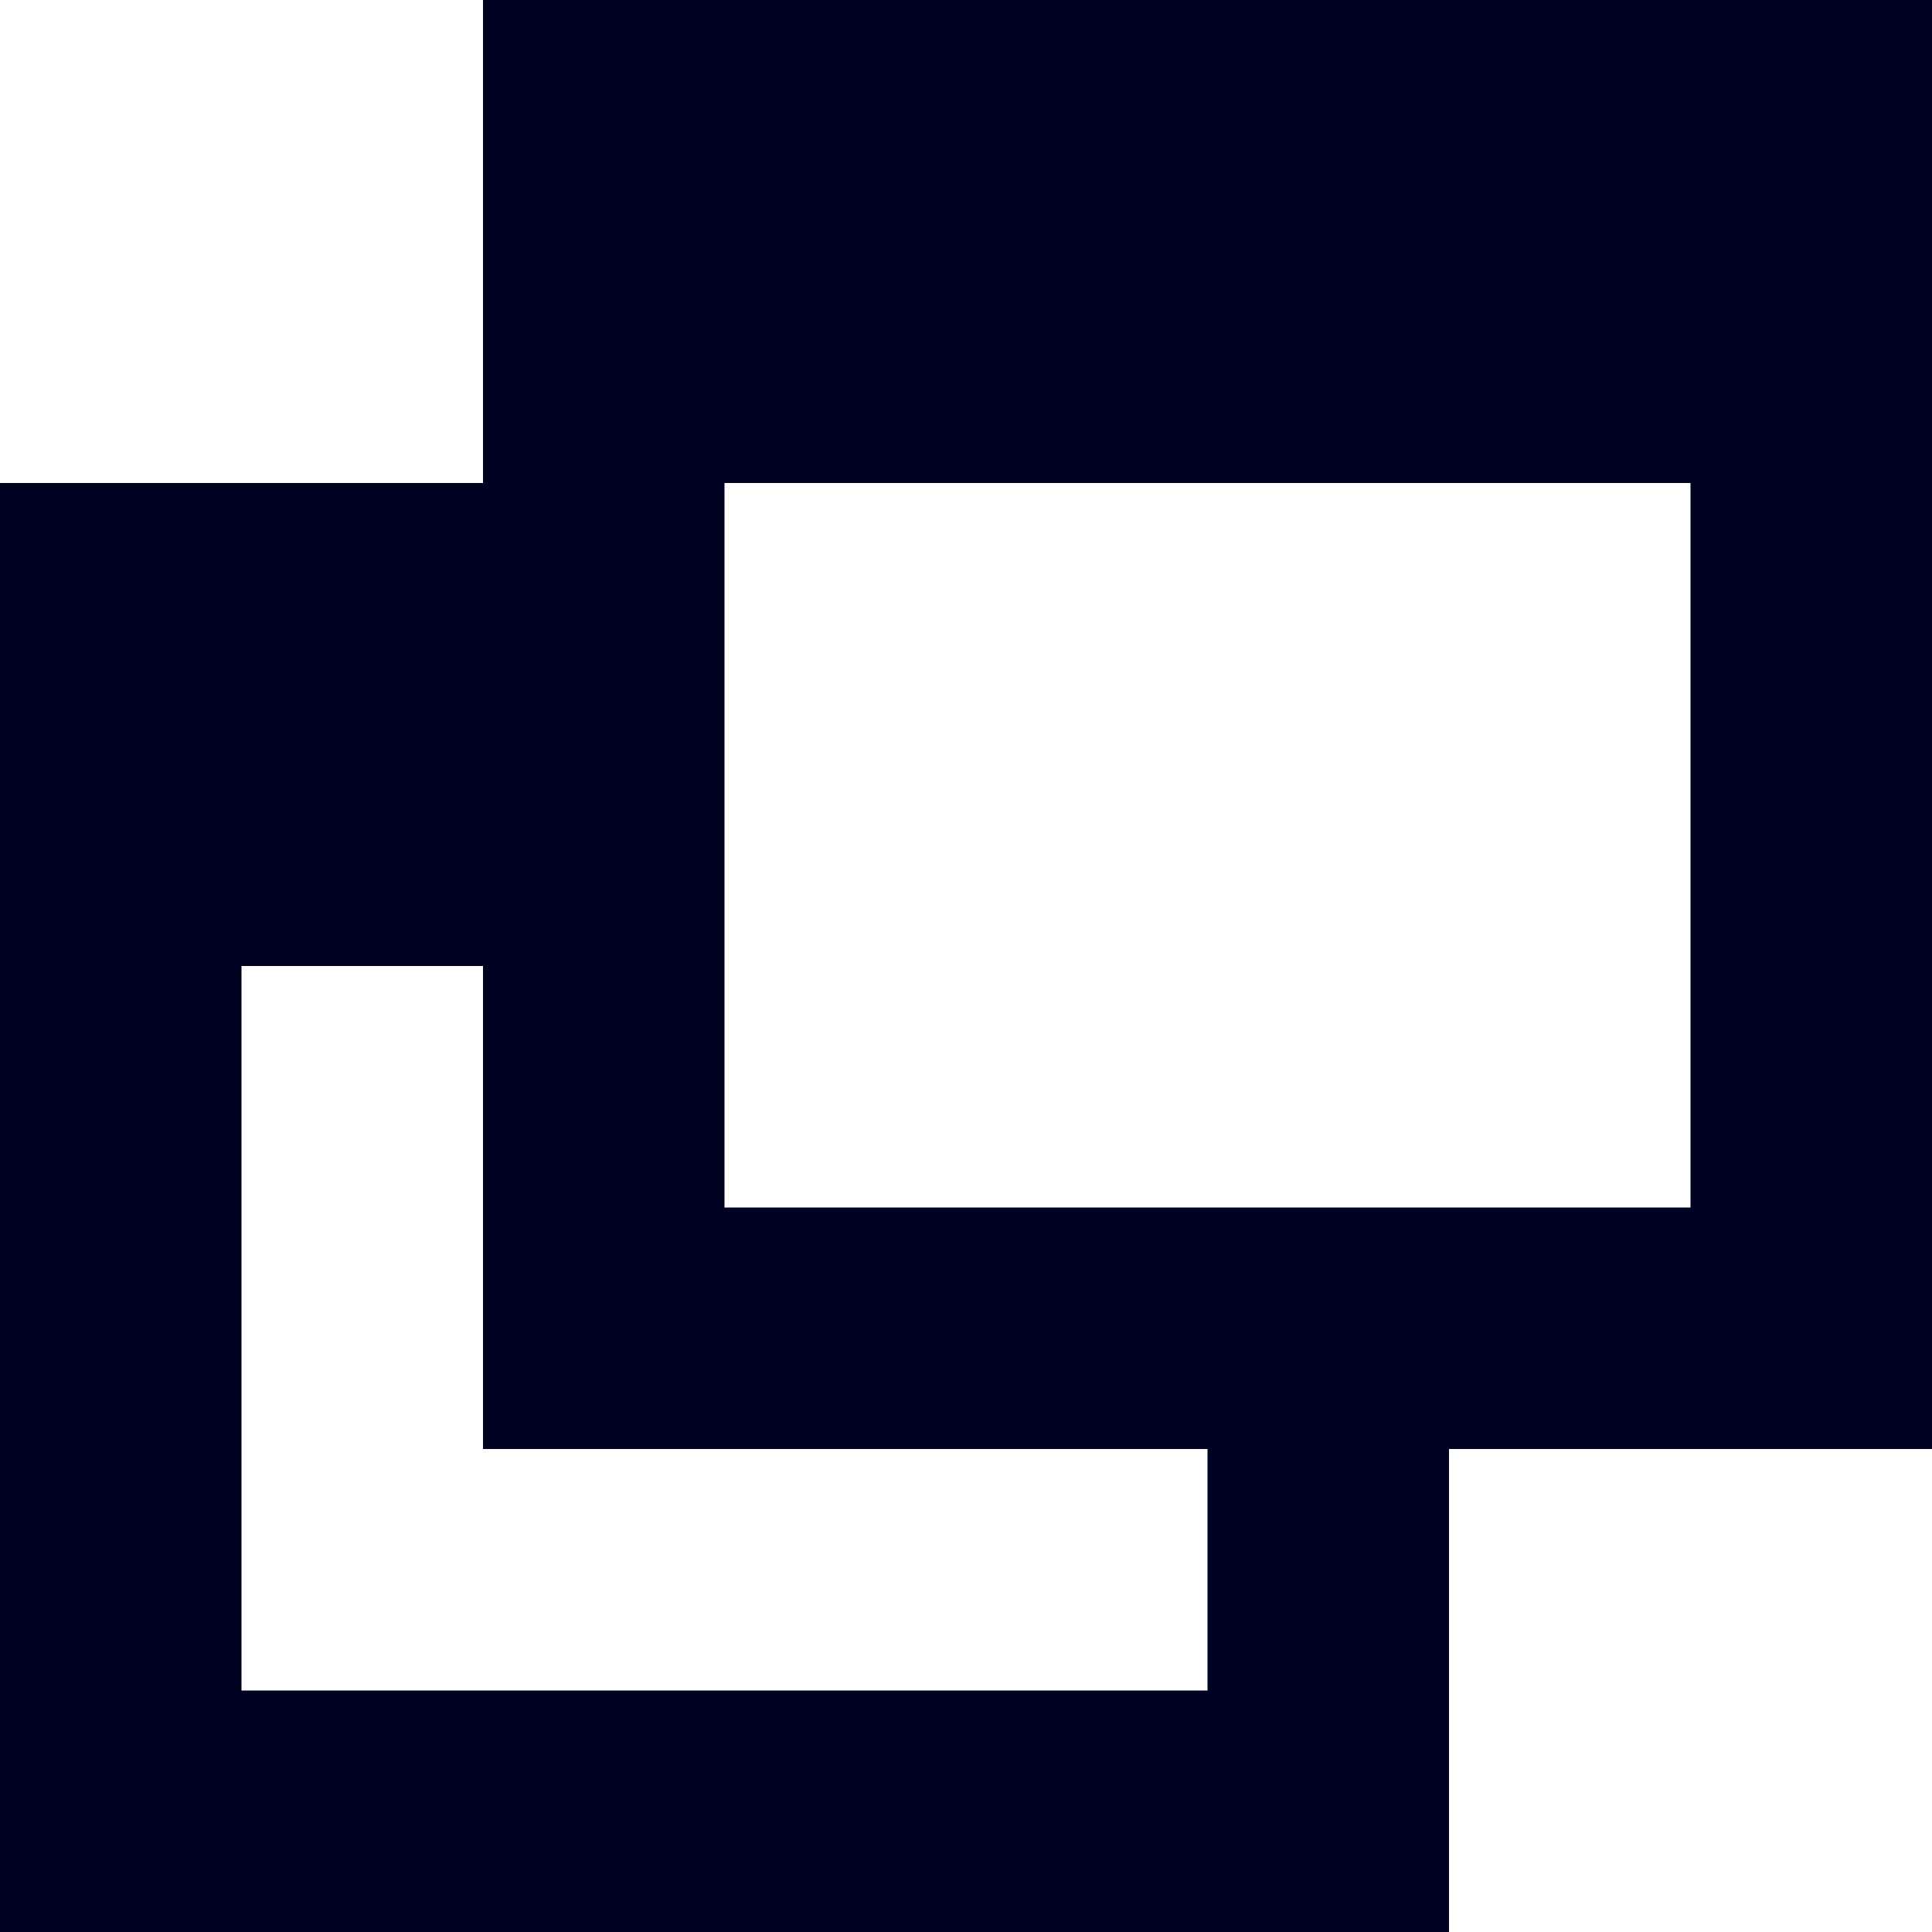
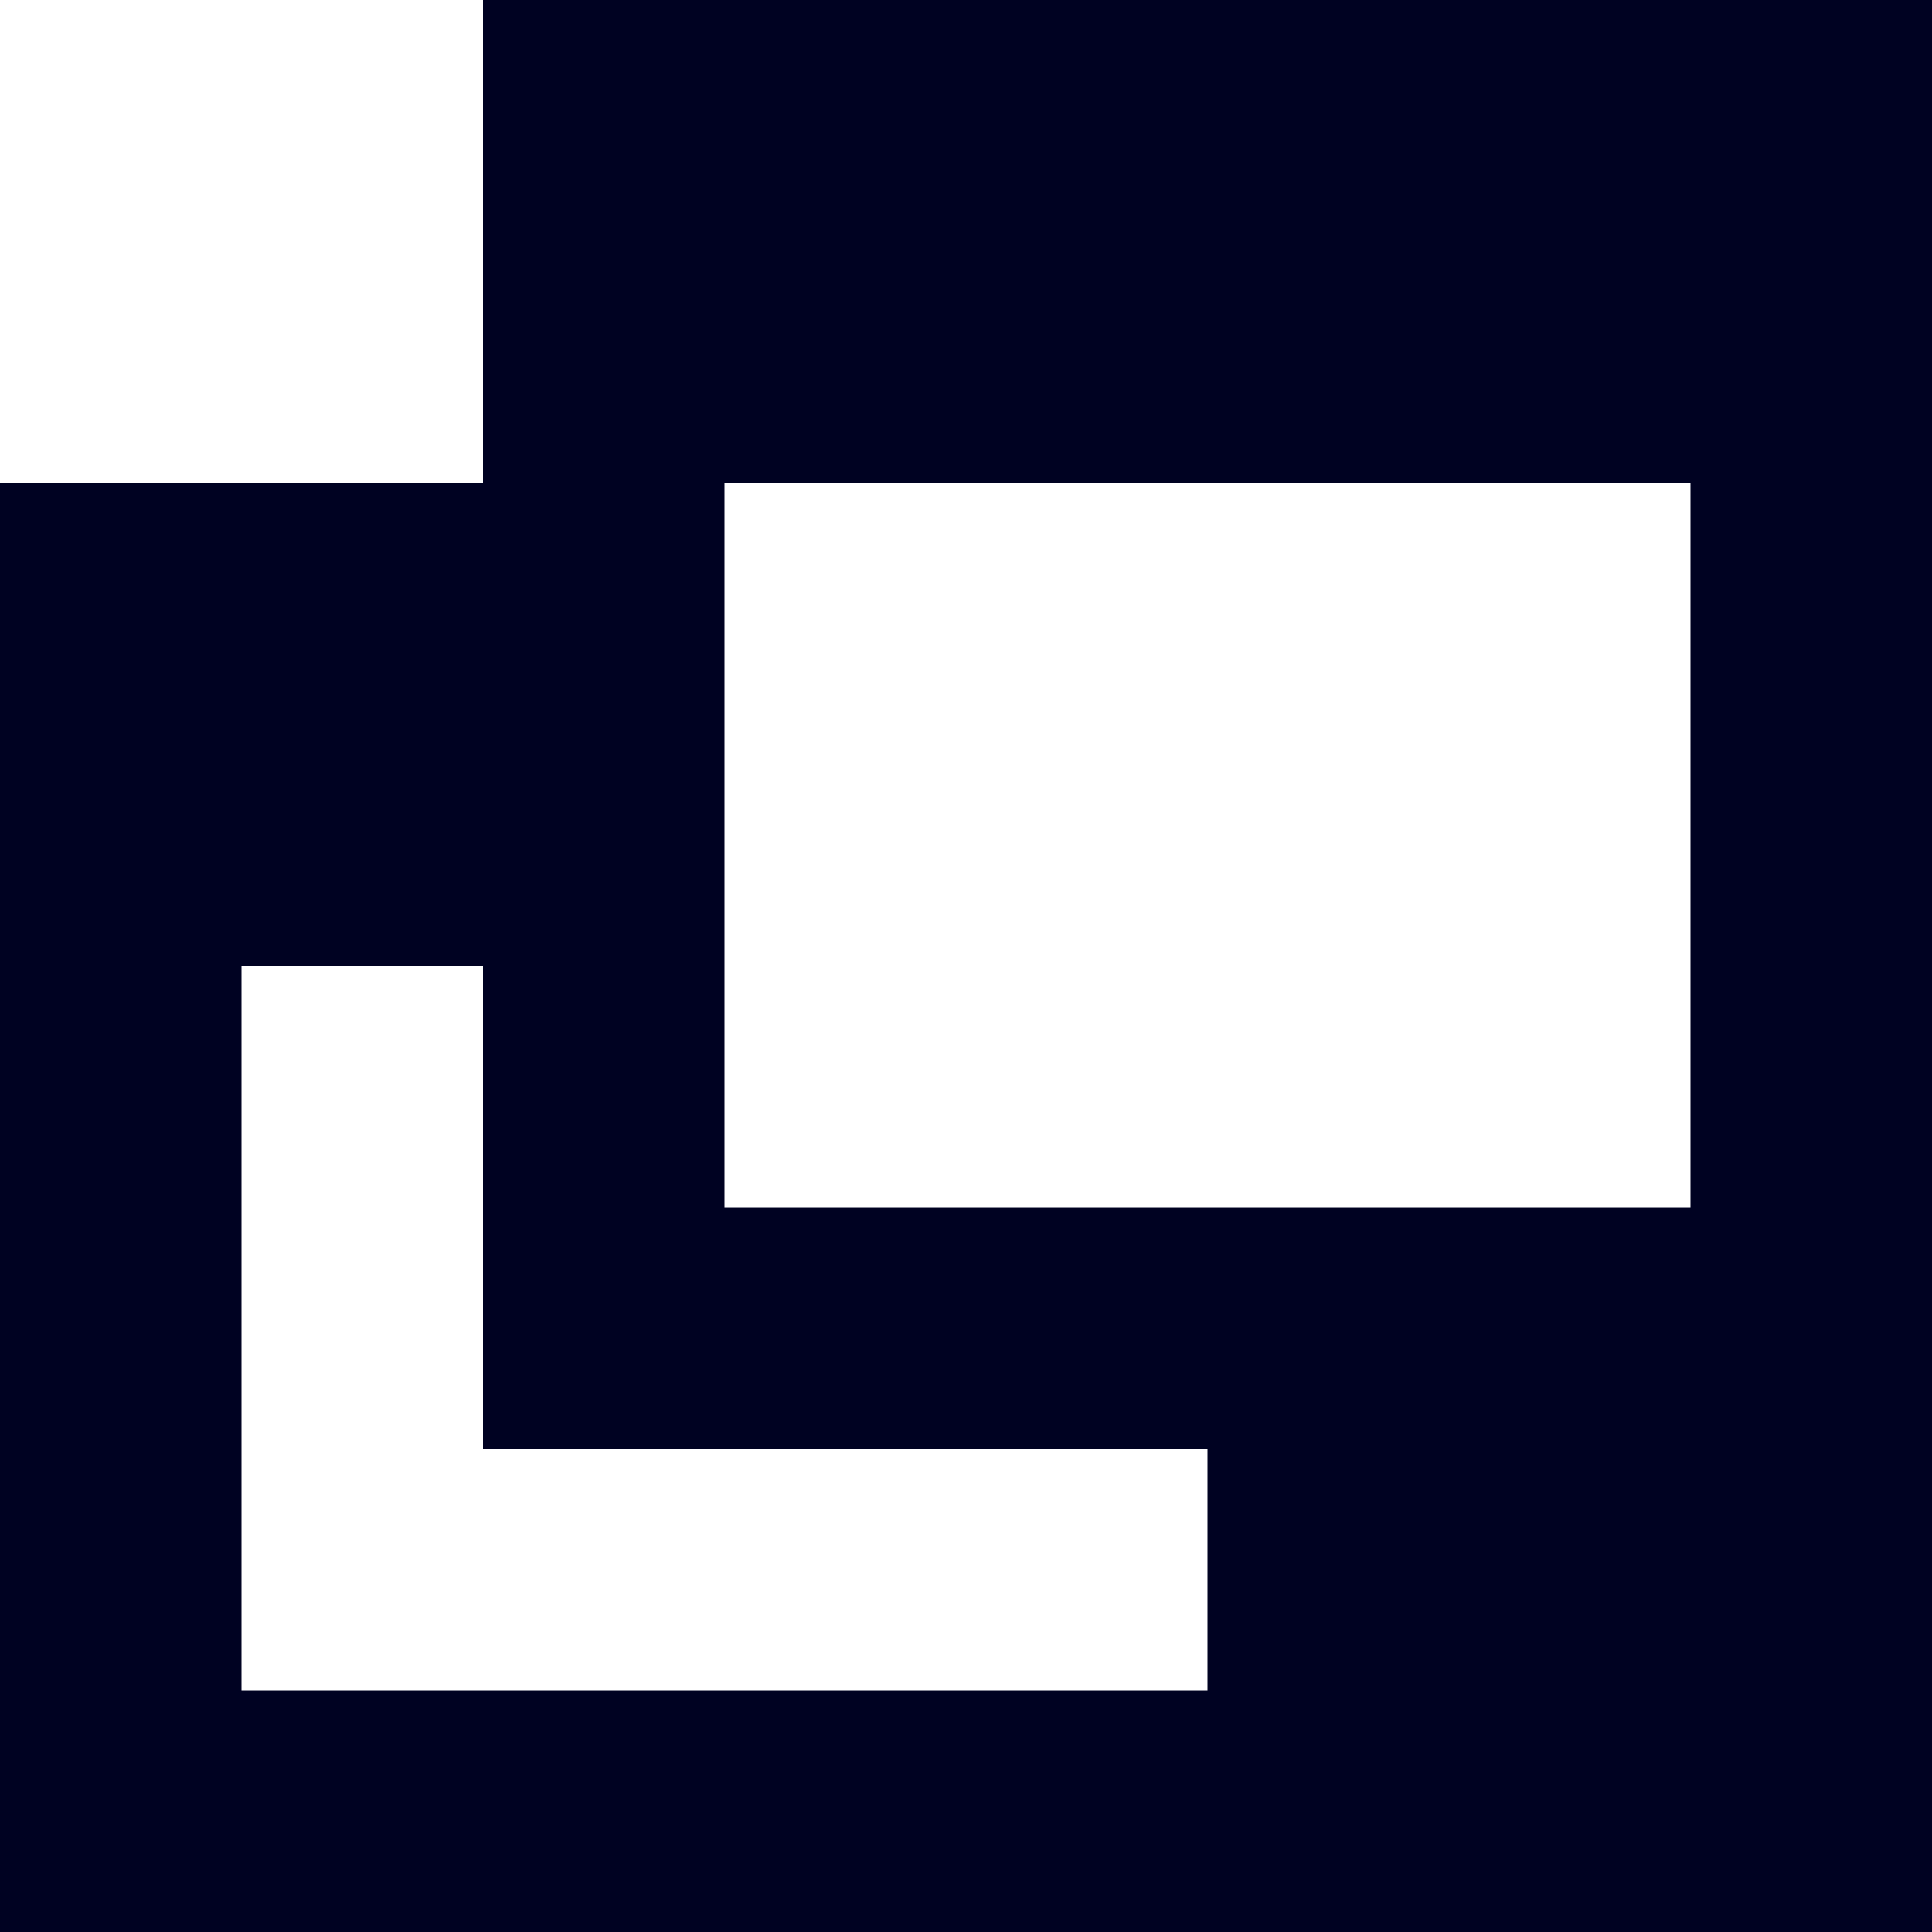
<svg xmlns="http://www.w3.org/2000/svg" width="32" height="32">
  <g>
    <title>background</title>
-     <rect fill="none" id="canvas_background" height="402" width="582" y="-1" x="-1" />
  </g>
  <g>
    <title>Layer 1</title>
-     <path id="svg_1" fill="#000222" d="m32,0l-24,0l0,8c-2.906,0 -8,0 -8,0l0,24l24,0l0,-8l8,0l0,-24zm-12,28l-16,0l0,-12l4,0l0,8l12,0c0,1.789 0,4 0,4zm8,-8l-16,0l0,-12l16,0l0,12z" />
+     <path id="svg_1" fill="#000222" d="m32,0l-24,0l0,8c-2.906,0 -8,0 -8,0l0,24l24,0l8,0l0,-24zm-12,28l-16,0l0,-12l4,0l0,8l12,0c0,1.789 0,4 0,4zm8,-8l-16,0l0,-12l16,0l0,12z" />
  </g>
</svg>